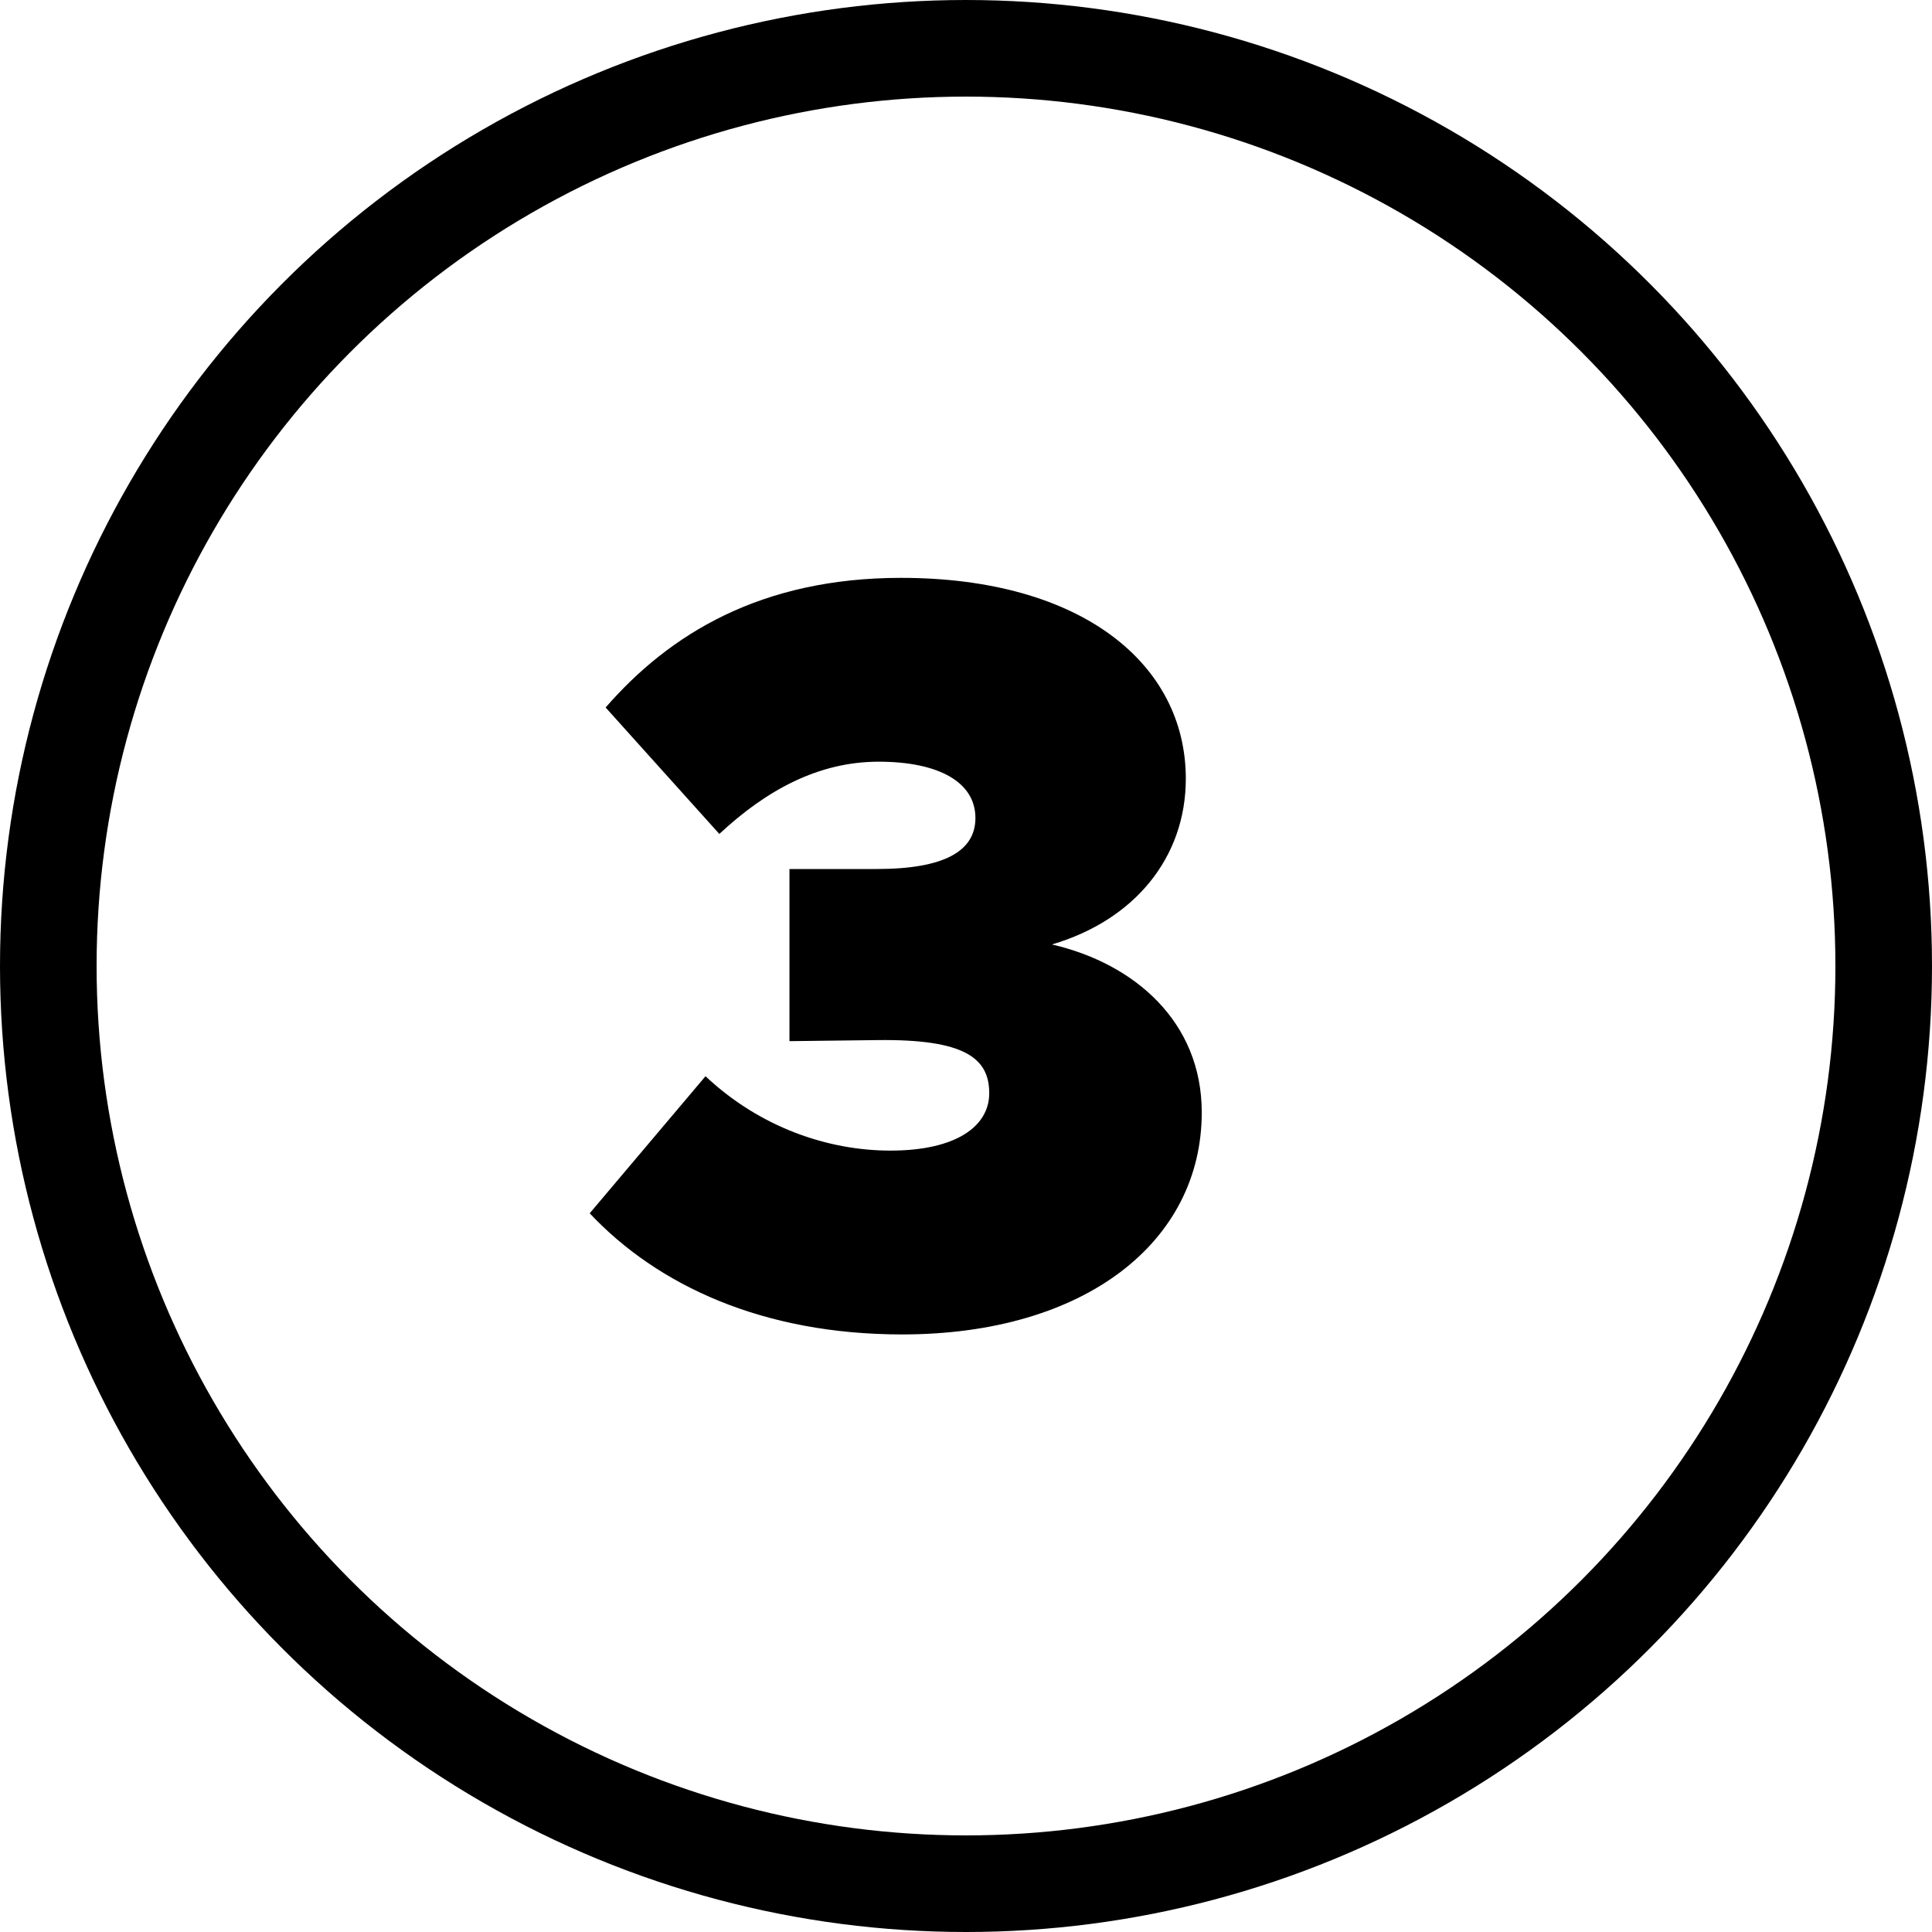
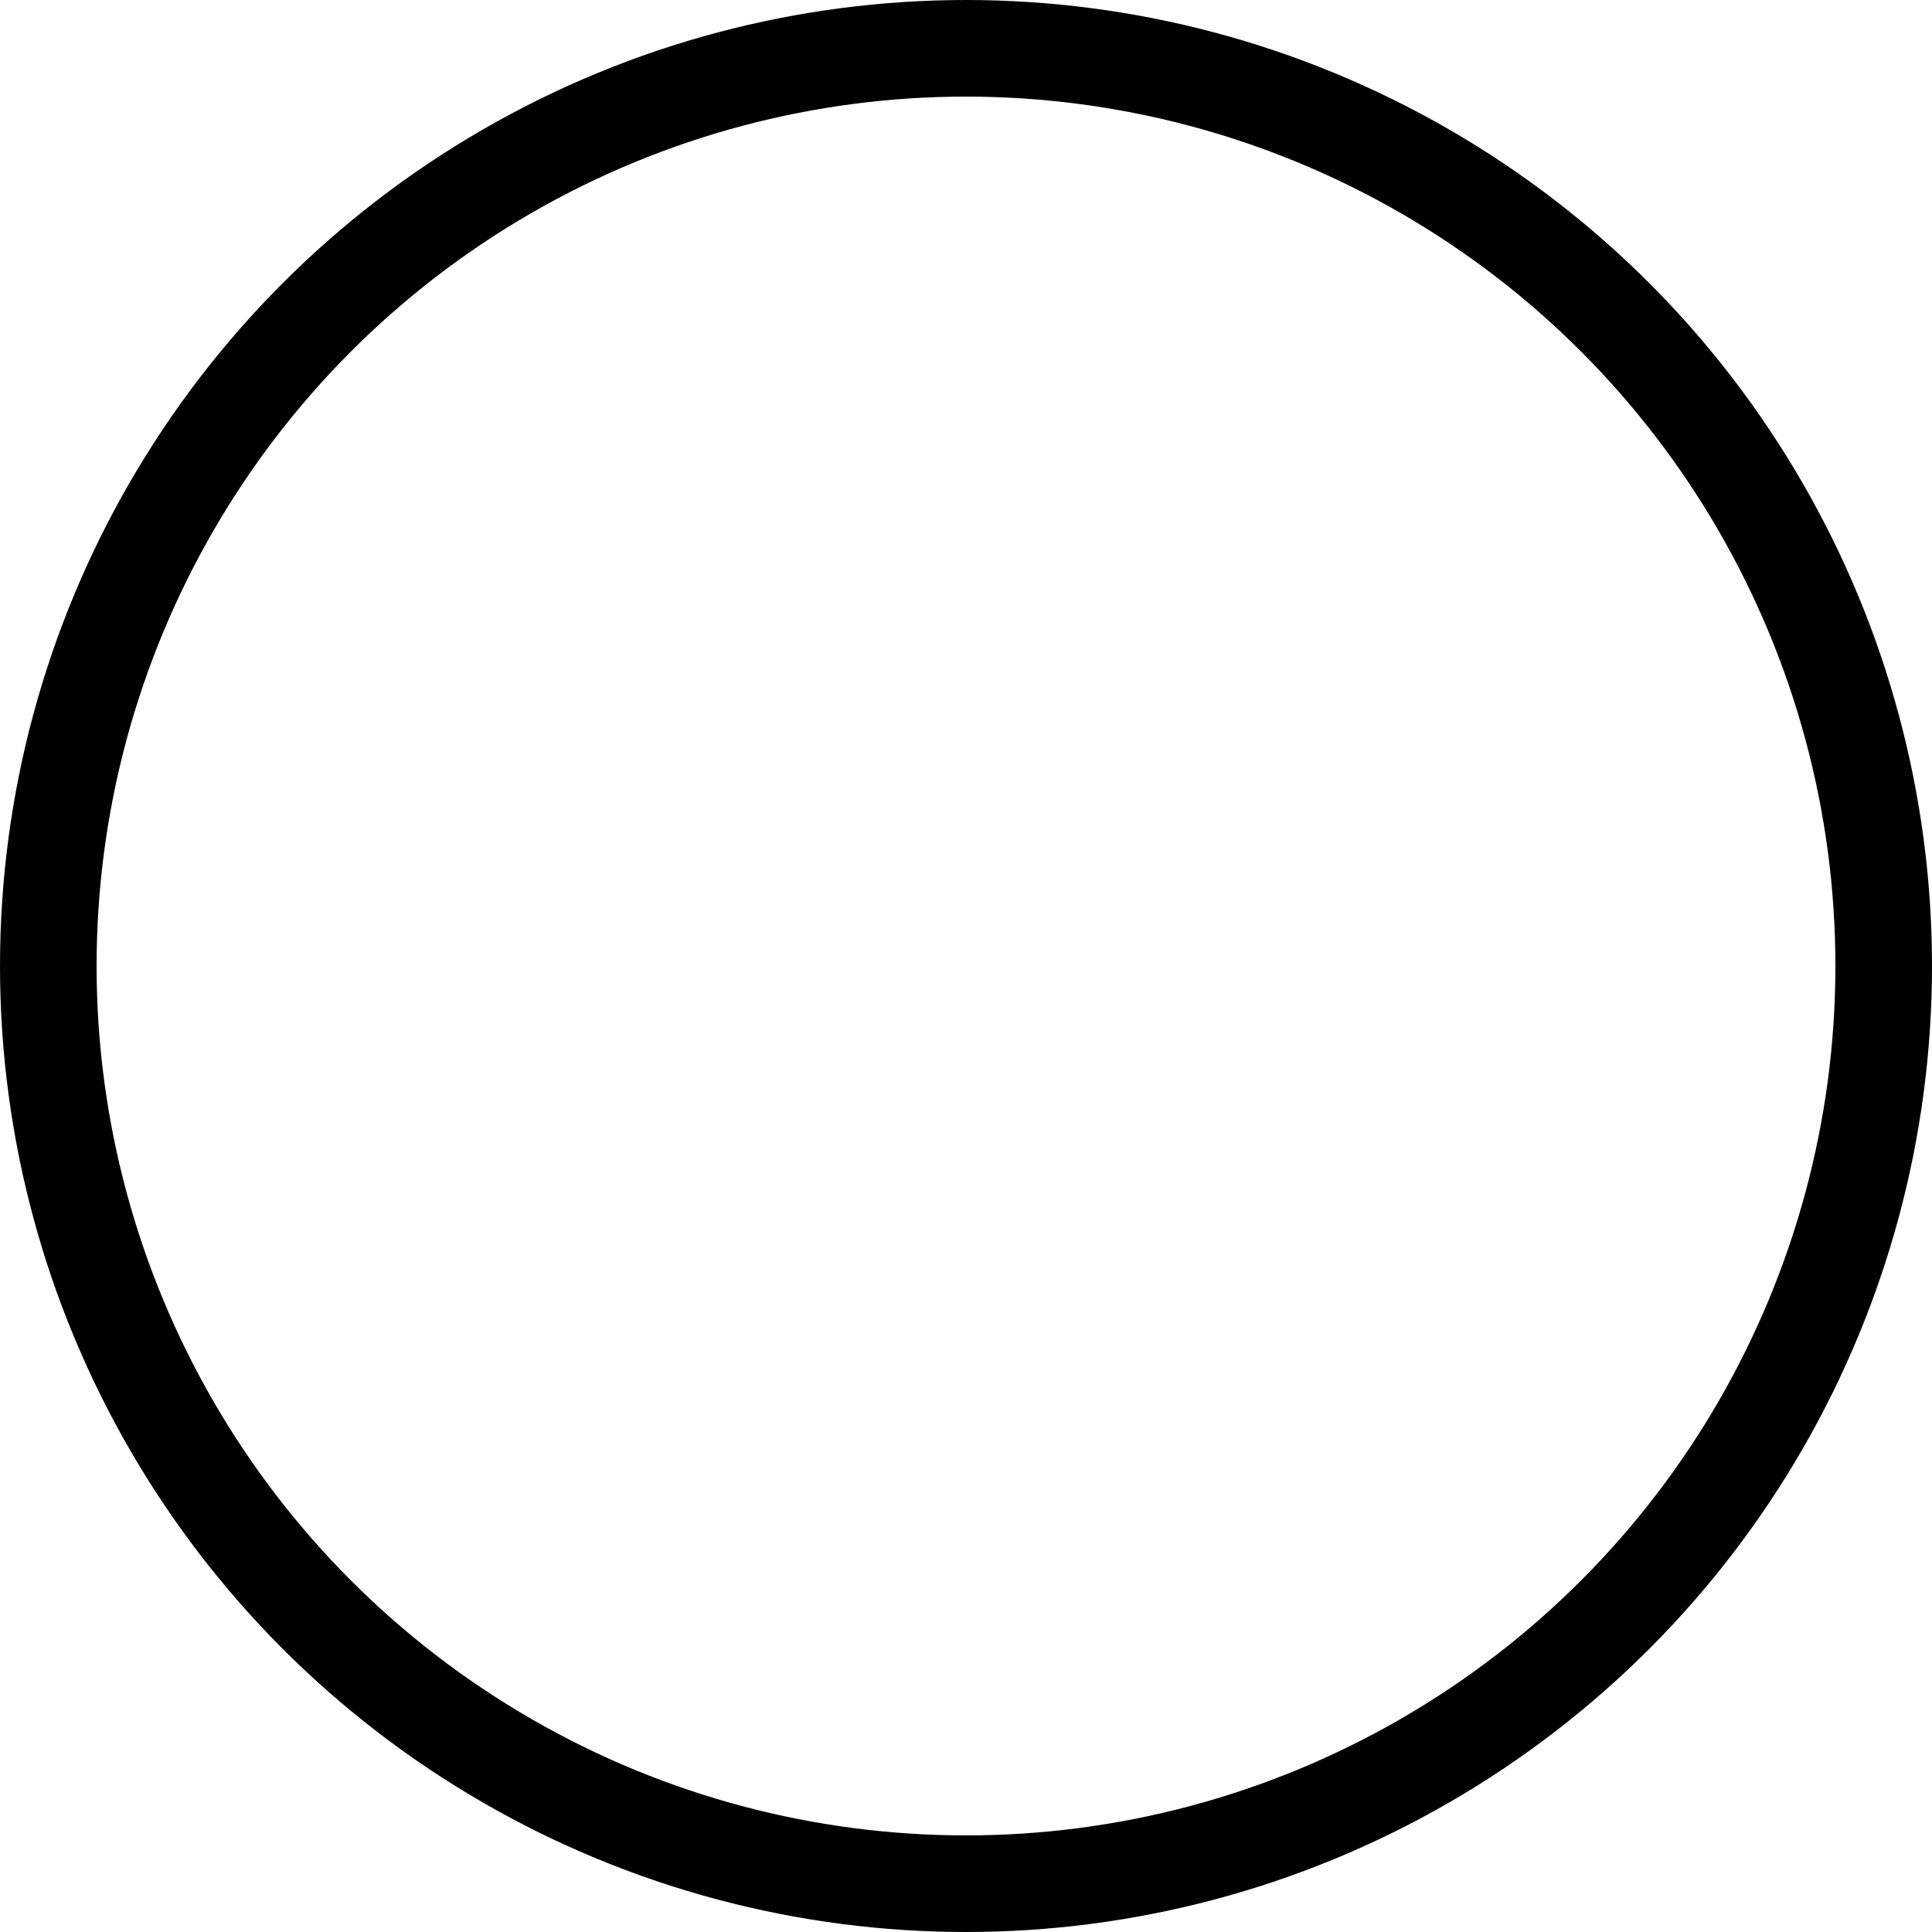
<svg xmlns="http://www.w3.org/2000/svg" width="40" height="40" viewBox="0 0 40 40" fill="none">
-   <path d="M18.677 27.628C15.795 27.628 13.617 26.616 12.209 25.12L14.607 22.282C15.729 23.338 17.137 23.822 18.435 23.822C19.799 23.822 20.481 23.316 20.481 22.634C20.481 21.908 19.975 21.512 18.171 21.534L16.345 21.556V17.992H18.149C19.557 17.992 20.195 17.618 20.195 16.936C20.195 16.188 19.425 15.77 18.193 15.77C16.939 15.77 15.861 16.364 14.893 17.266L12.539 14.648C13.859 13.13 15.751 11.964 18.655 11.964C22.395 11.964 24.551 13.746 24.551 16.122C24.551 17.75 23.495 19.048 21.779 19.554C23.495 19.95 24.881 21.16 24.881 23.03C24.881 25.714 22.461 27.628 18.677 27.628Z" fill="black" />
  <circle cx="20" cy="20" r="19" stroke="black" stroke-width="2" />
</svg>